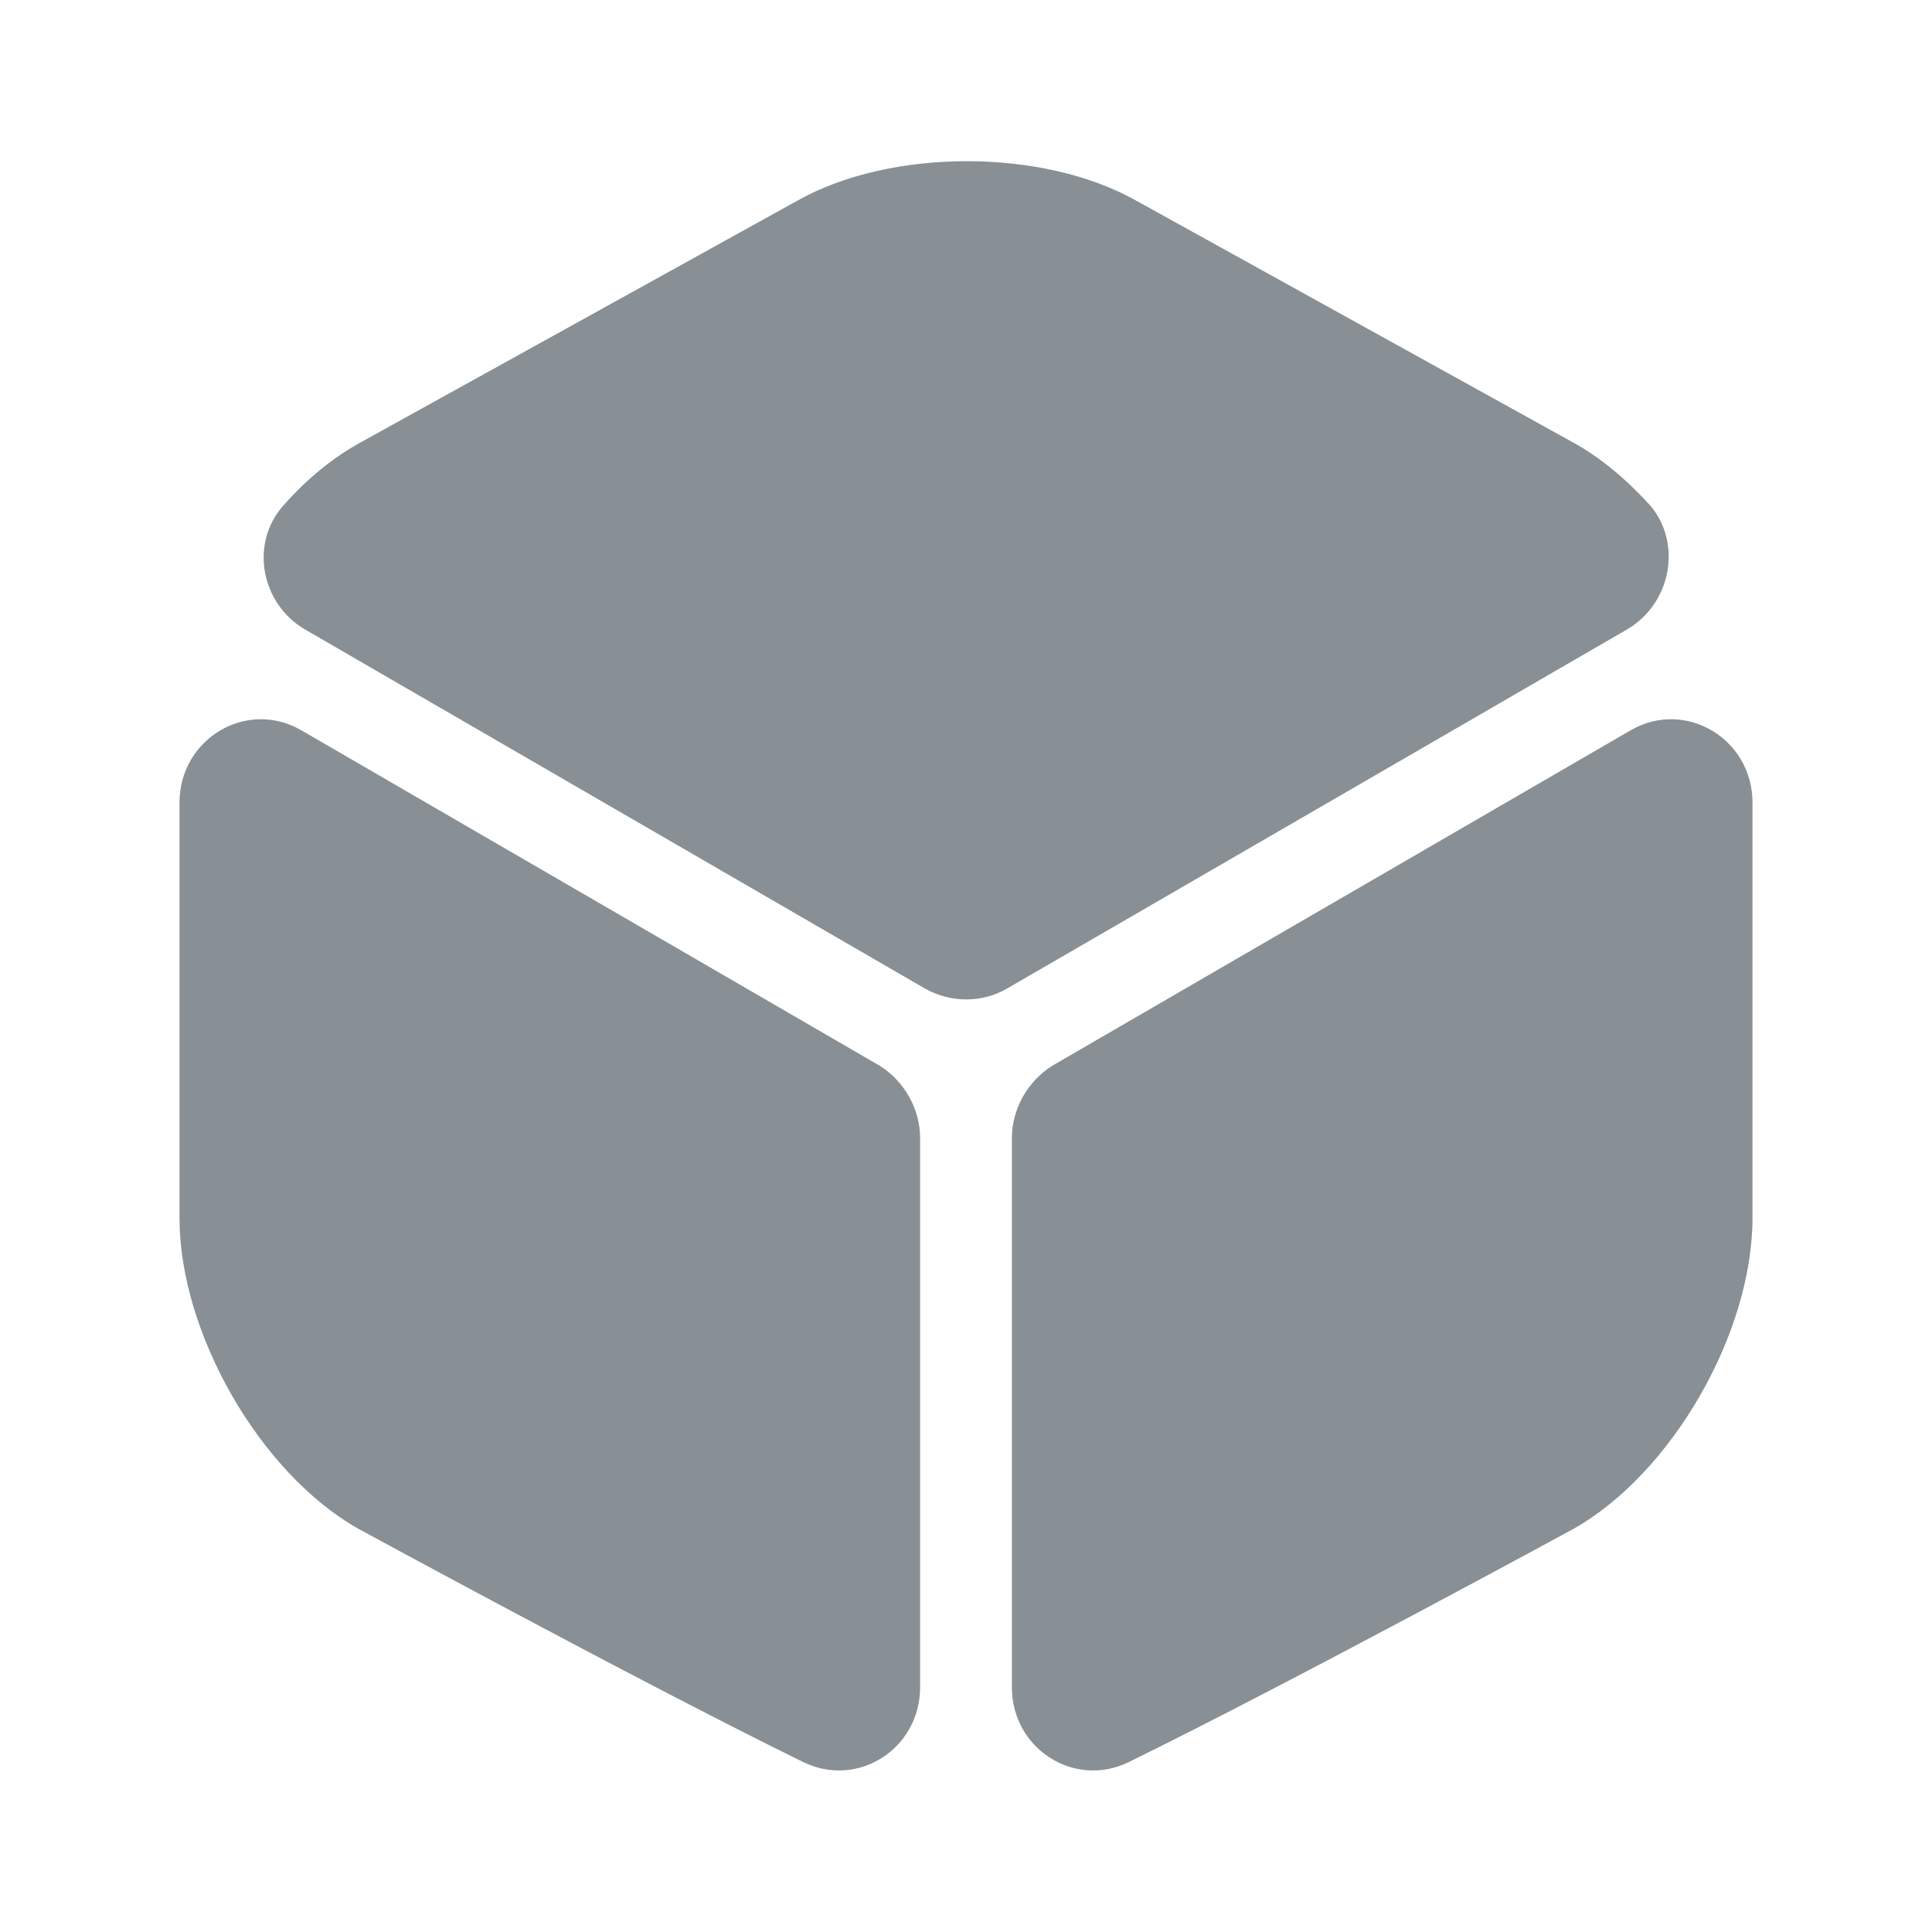
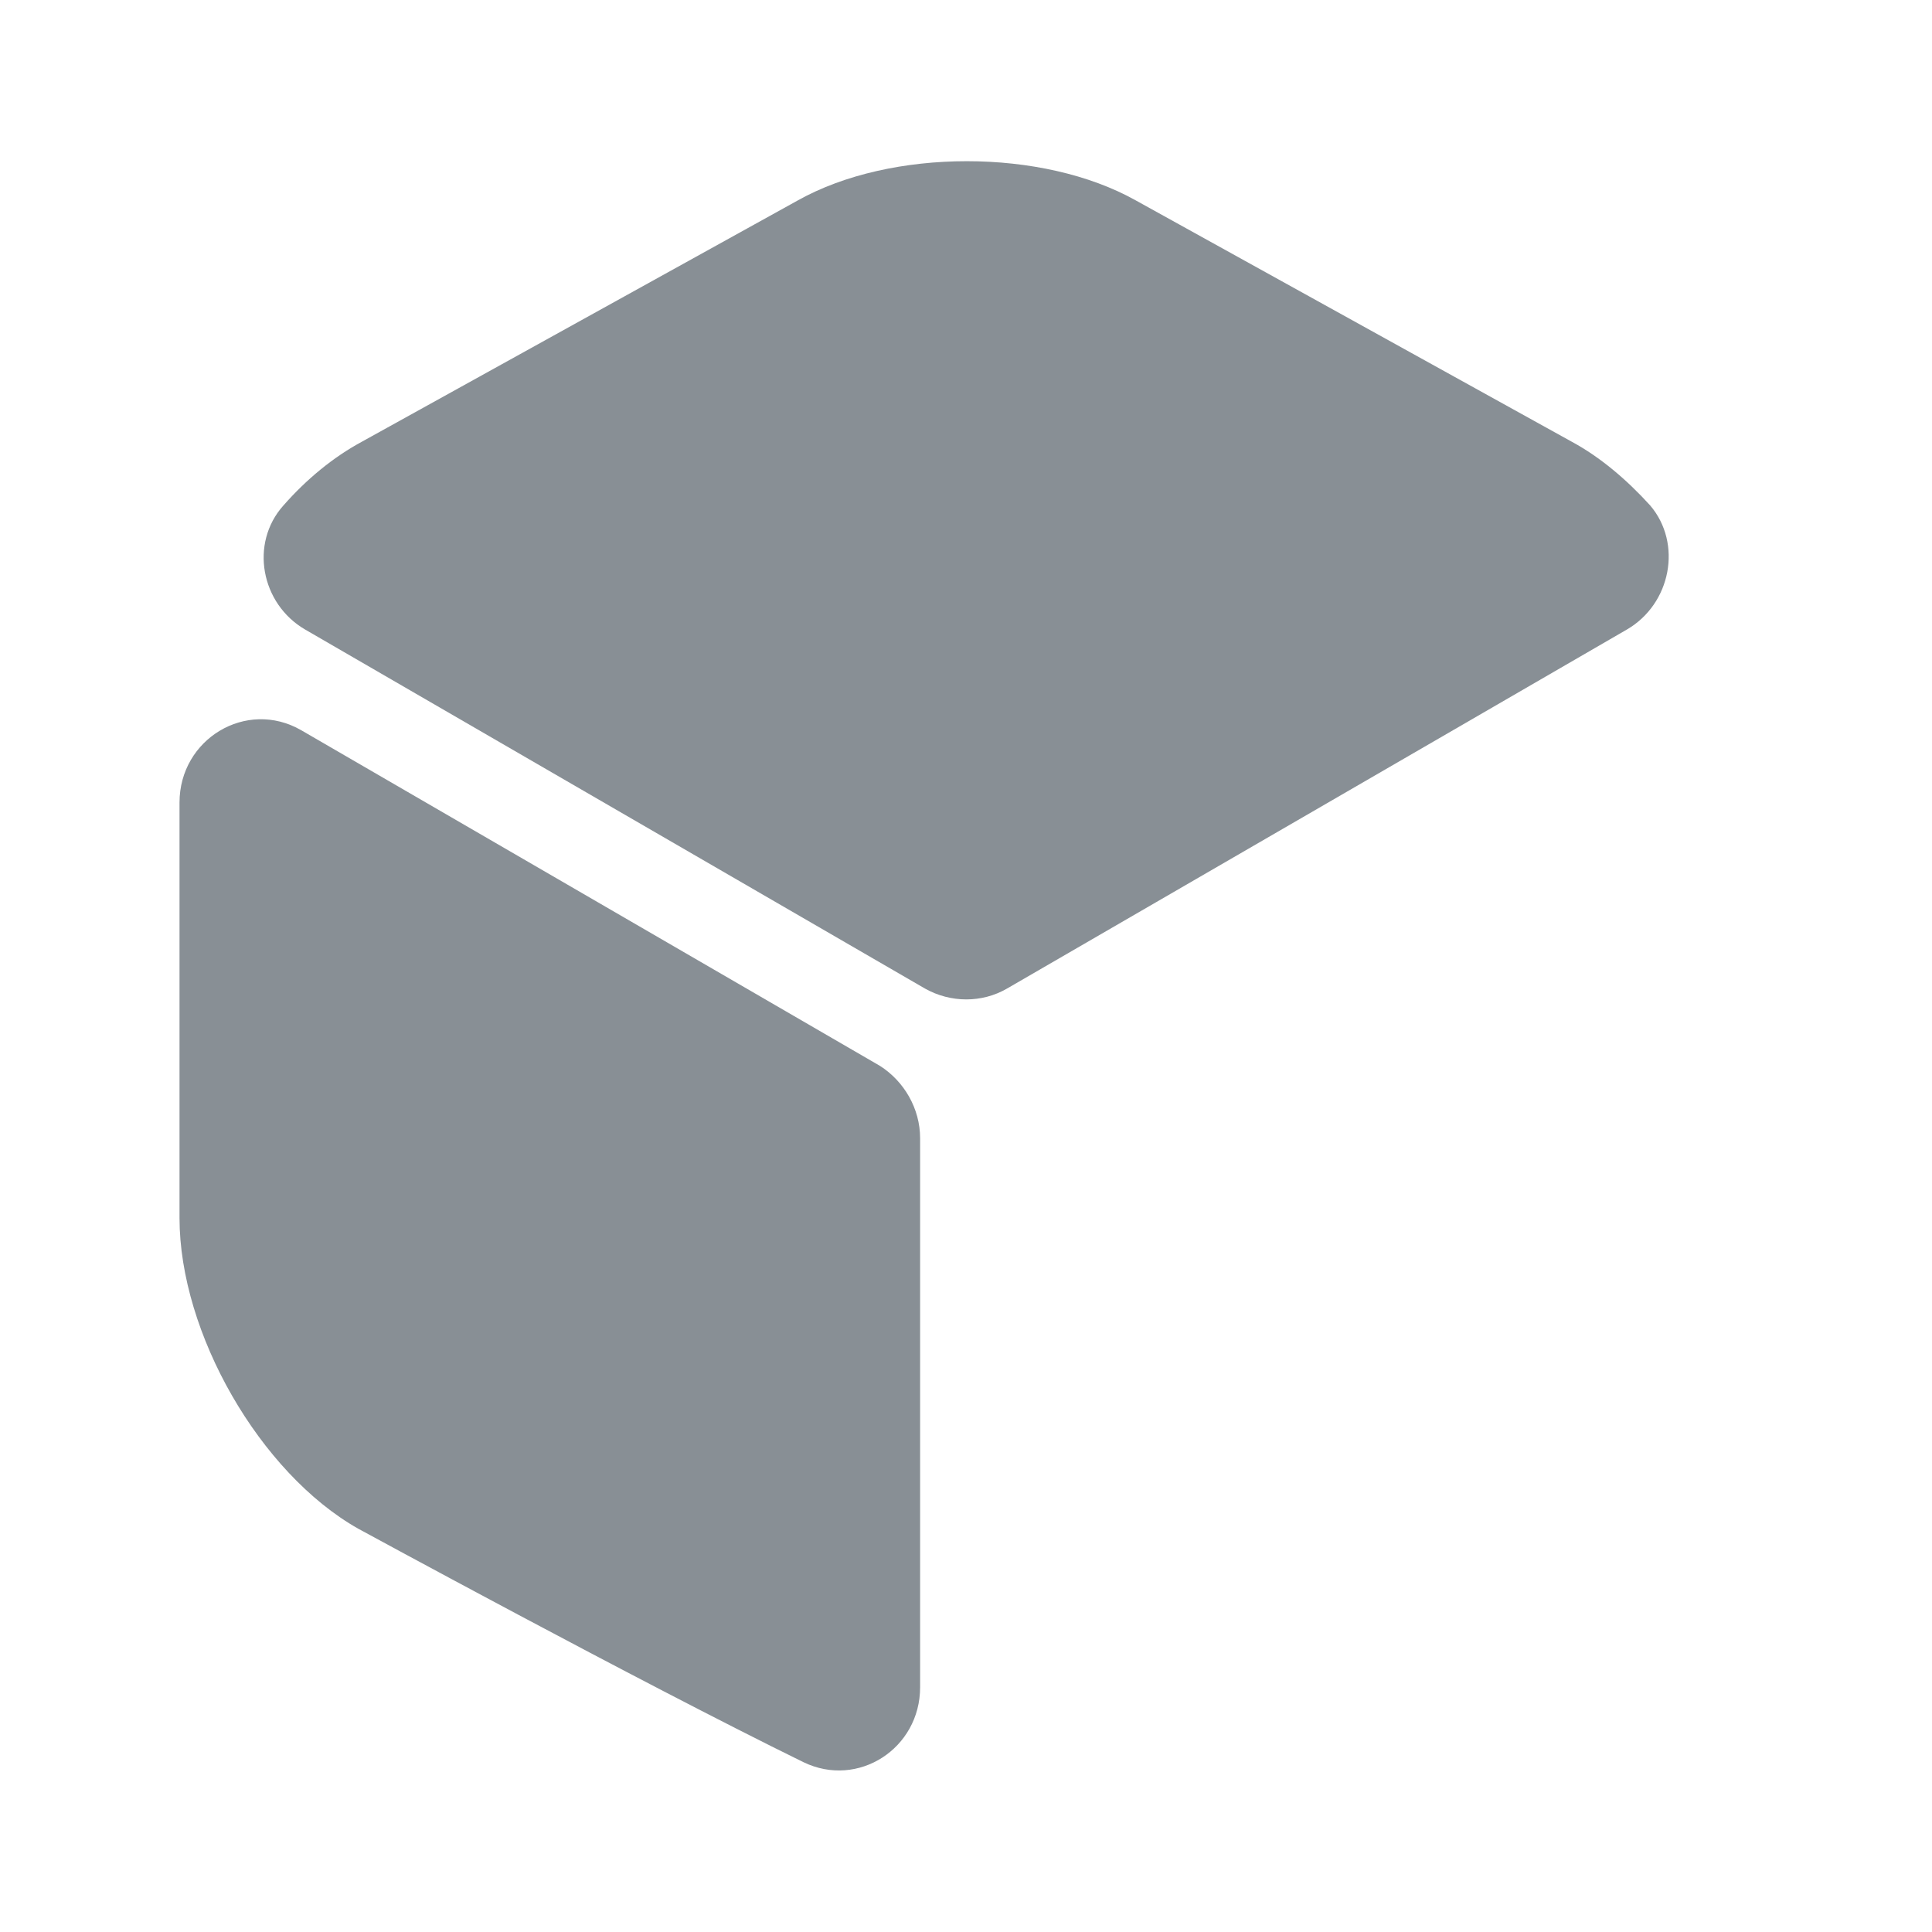
<svg xmlns="http://www.w3.org/2000/svg" width="200" height="200" viewBox="0 0 200 200" fill="none">
  <path d="M168.417 65.167L104.25 102.333C101.667 103.833 98.417 103.833 95.75 102.333L31.583 65.167C27 62.5 25.833 56.25 29.333 52.333C31.75 49.583 34.5 47.333 37.417 45.75L82.583 20.75C92.25 15.333 107.917 15.333 117.583 20.75L162.75 45.75C165.667 47.333 168.417 49.667 170.833 52.333C174.167 56.25 173 62.5 168.417 65.167Z" fill="#888F95" />
  <path d="M95.25 117.833V174.667C95.25 181 88.833 185.167 83.167 182.417C66 174 37.083 158.25 37.083 158.25C26.917 152.5 18.583 138 18.583 126.083V83.083C18.583 76.5 25.5 72.333 31.167 75.583L91.083 110.333C93.583 111.917 95.25 114.75 95.25 117.833Z" fill="#888F95" />
-   <path d="M104.75 117.833V174.667C104.75 181 111.167 185.167 116.833 182.417C134 174 162.917 158.25 162.917 158.25C173.083 152.5 181.417 138 181.417 126.083V83.083C181.417 76.5 174.5 72.333 168.833 75.583L108.917 110.333C106.417 111.917 104.75 114.75 104.75 117.833Z" fill="#888F95" />
</svg>